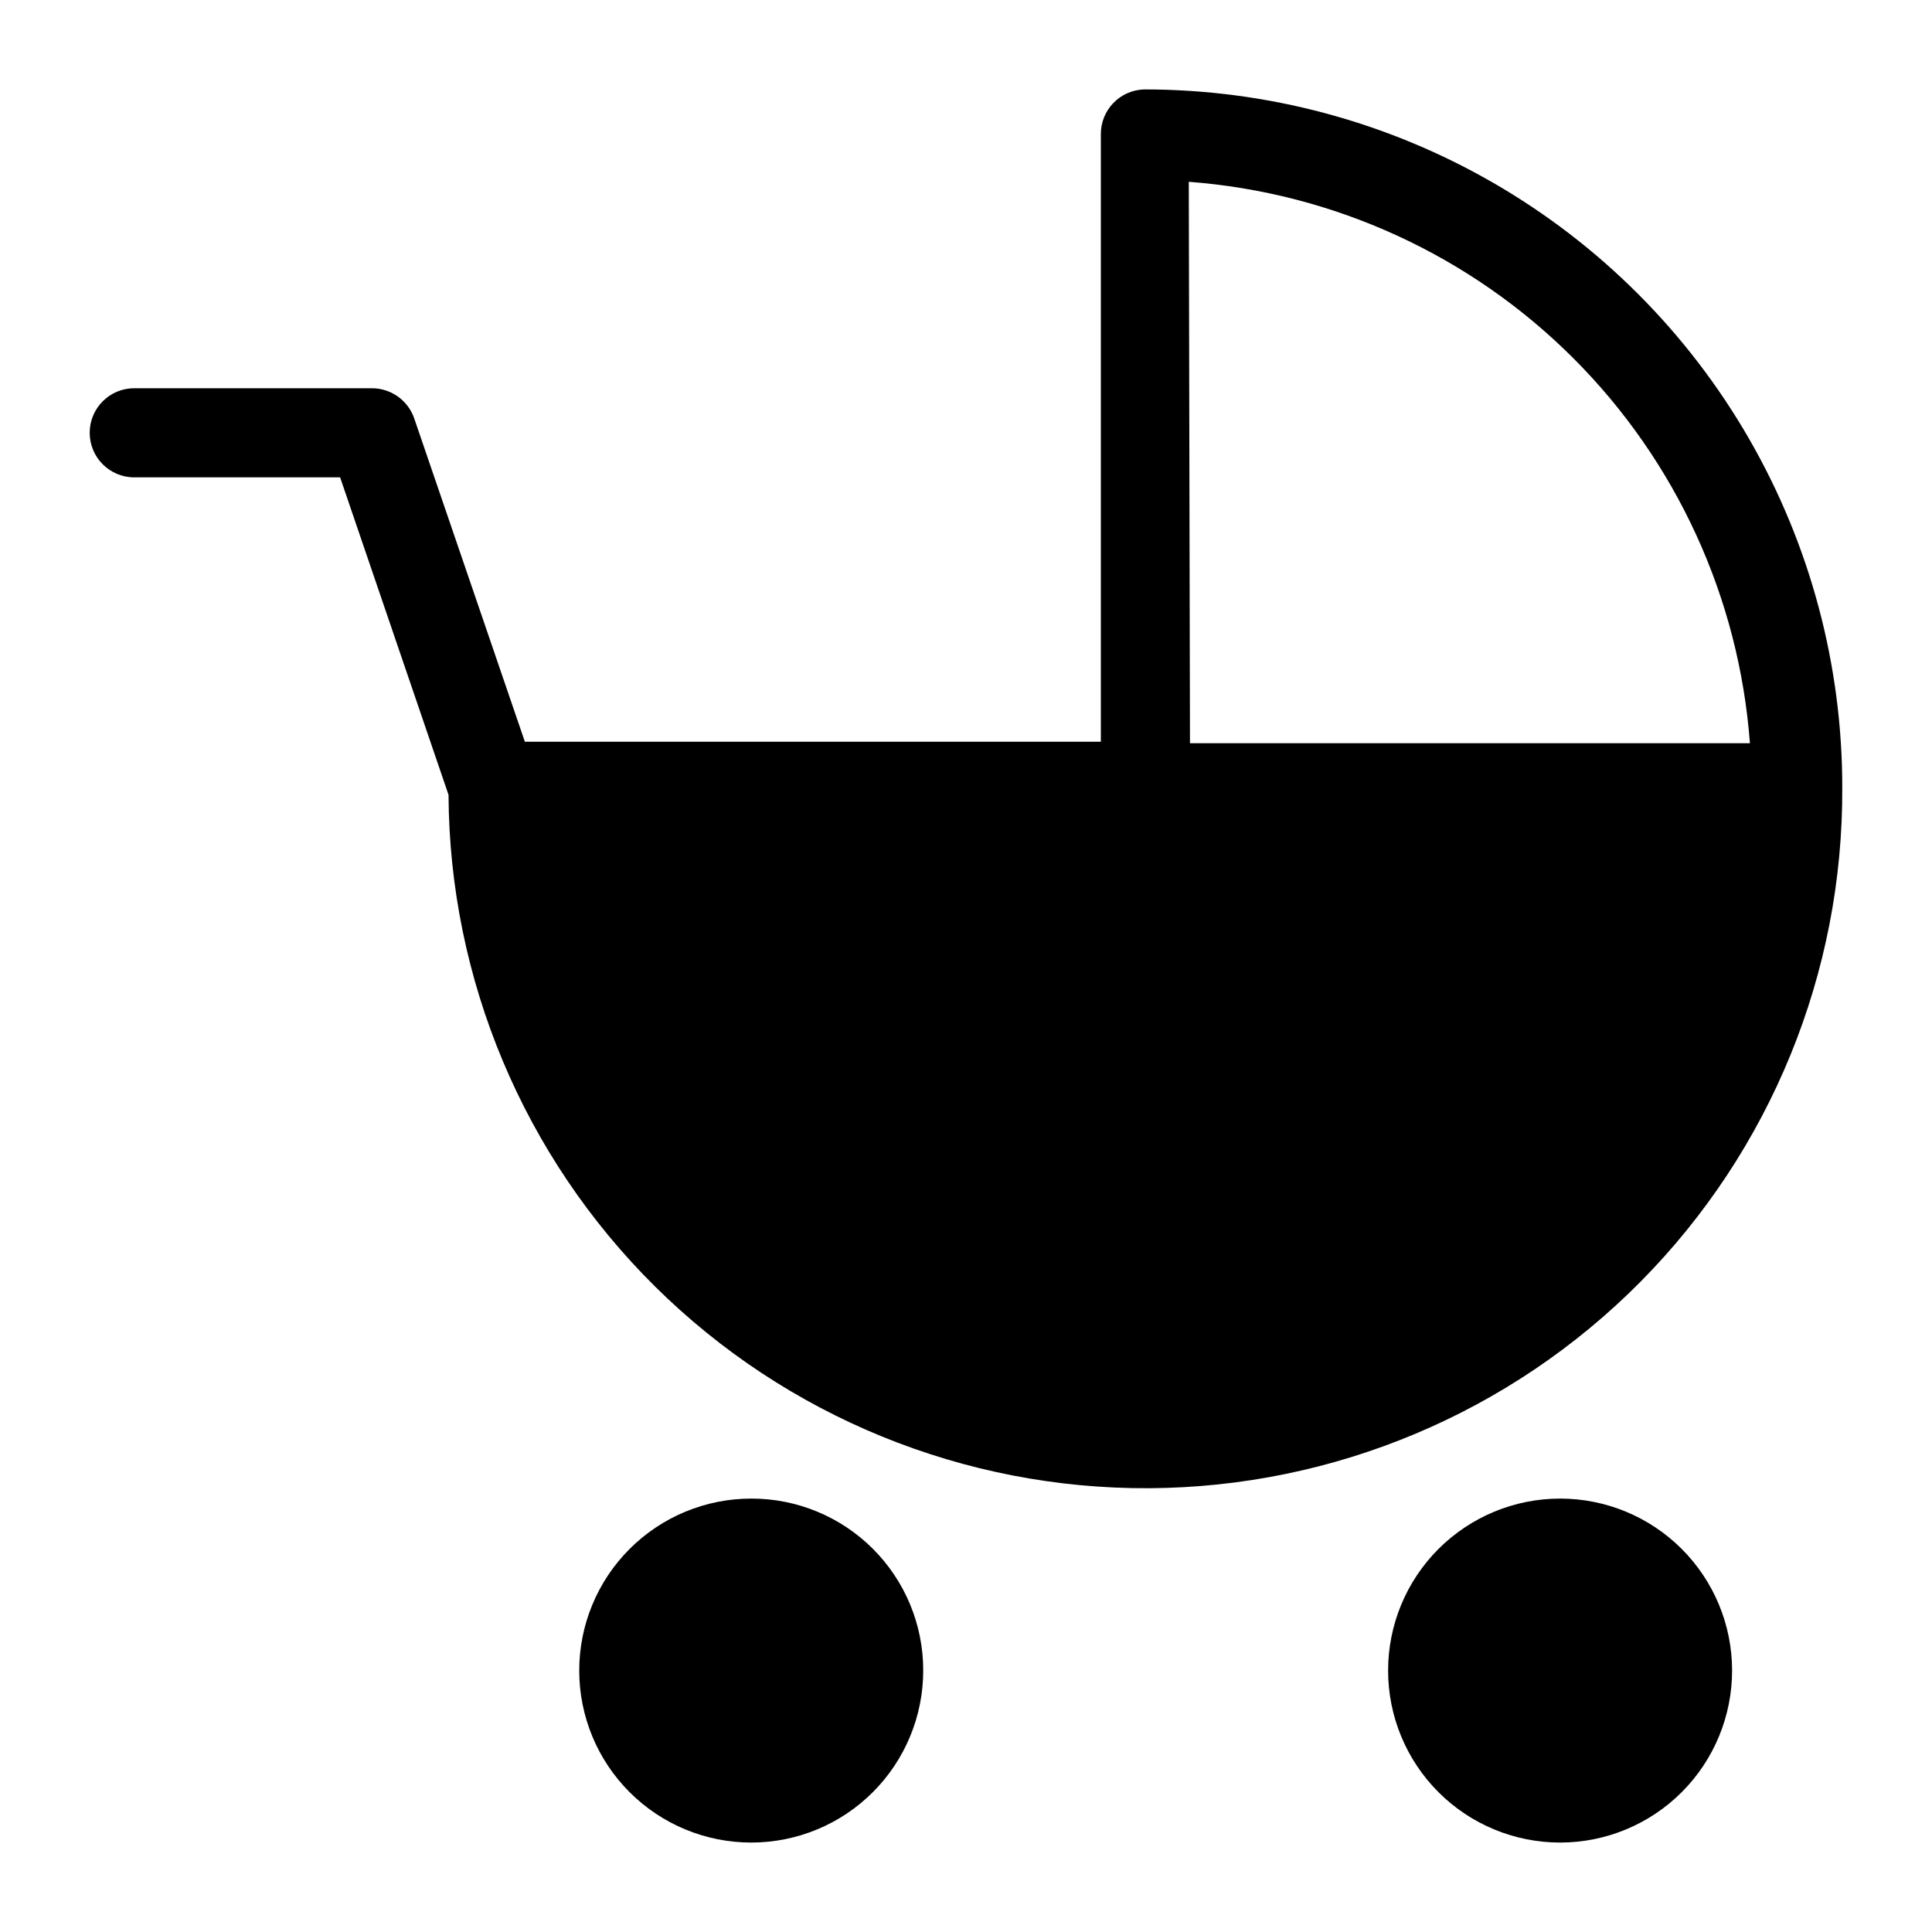
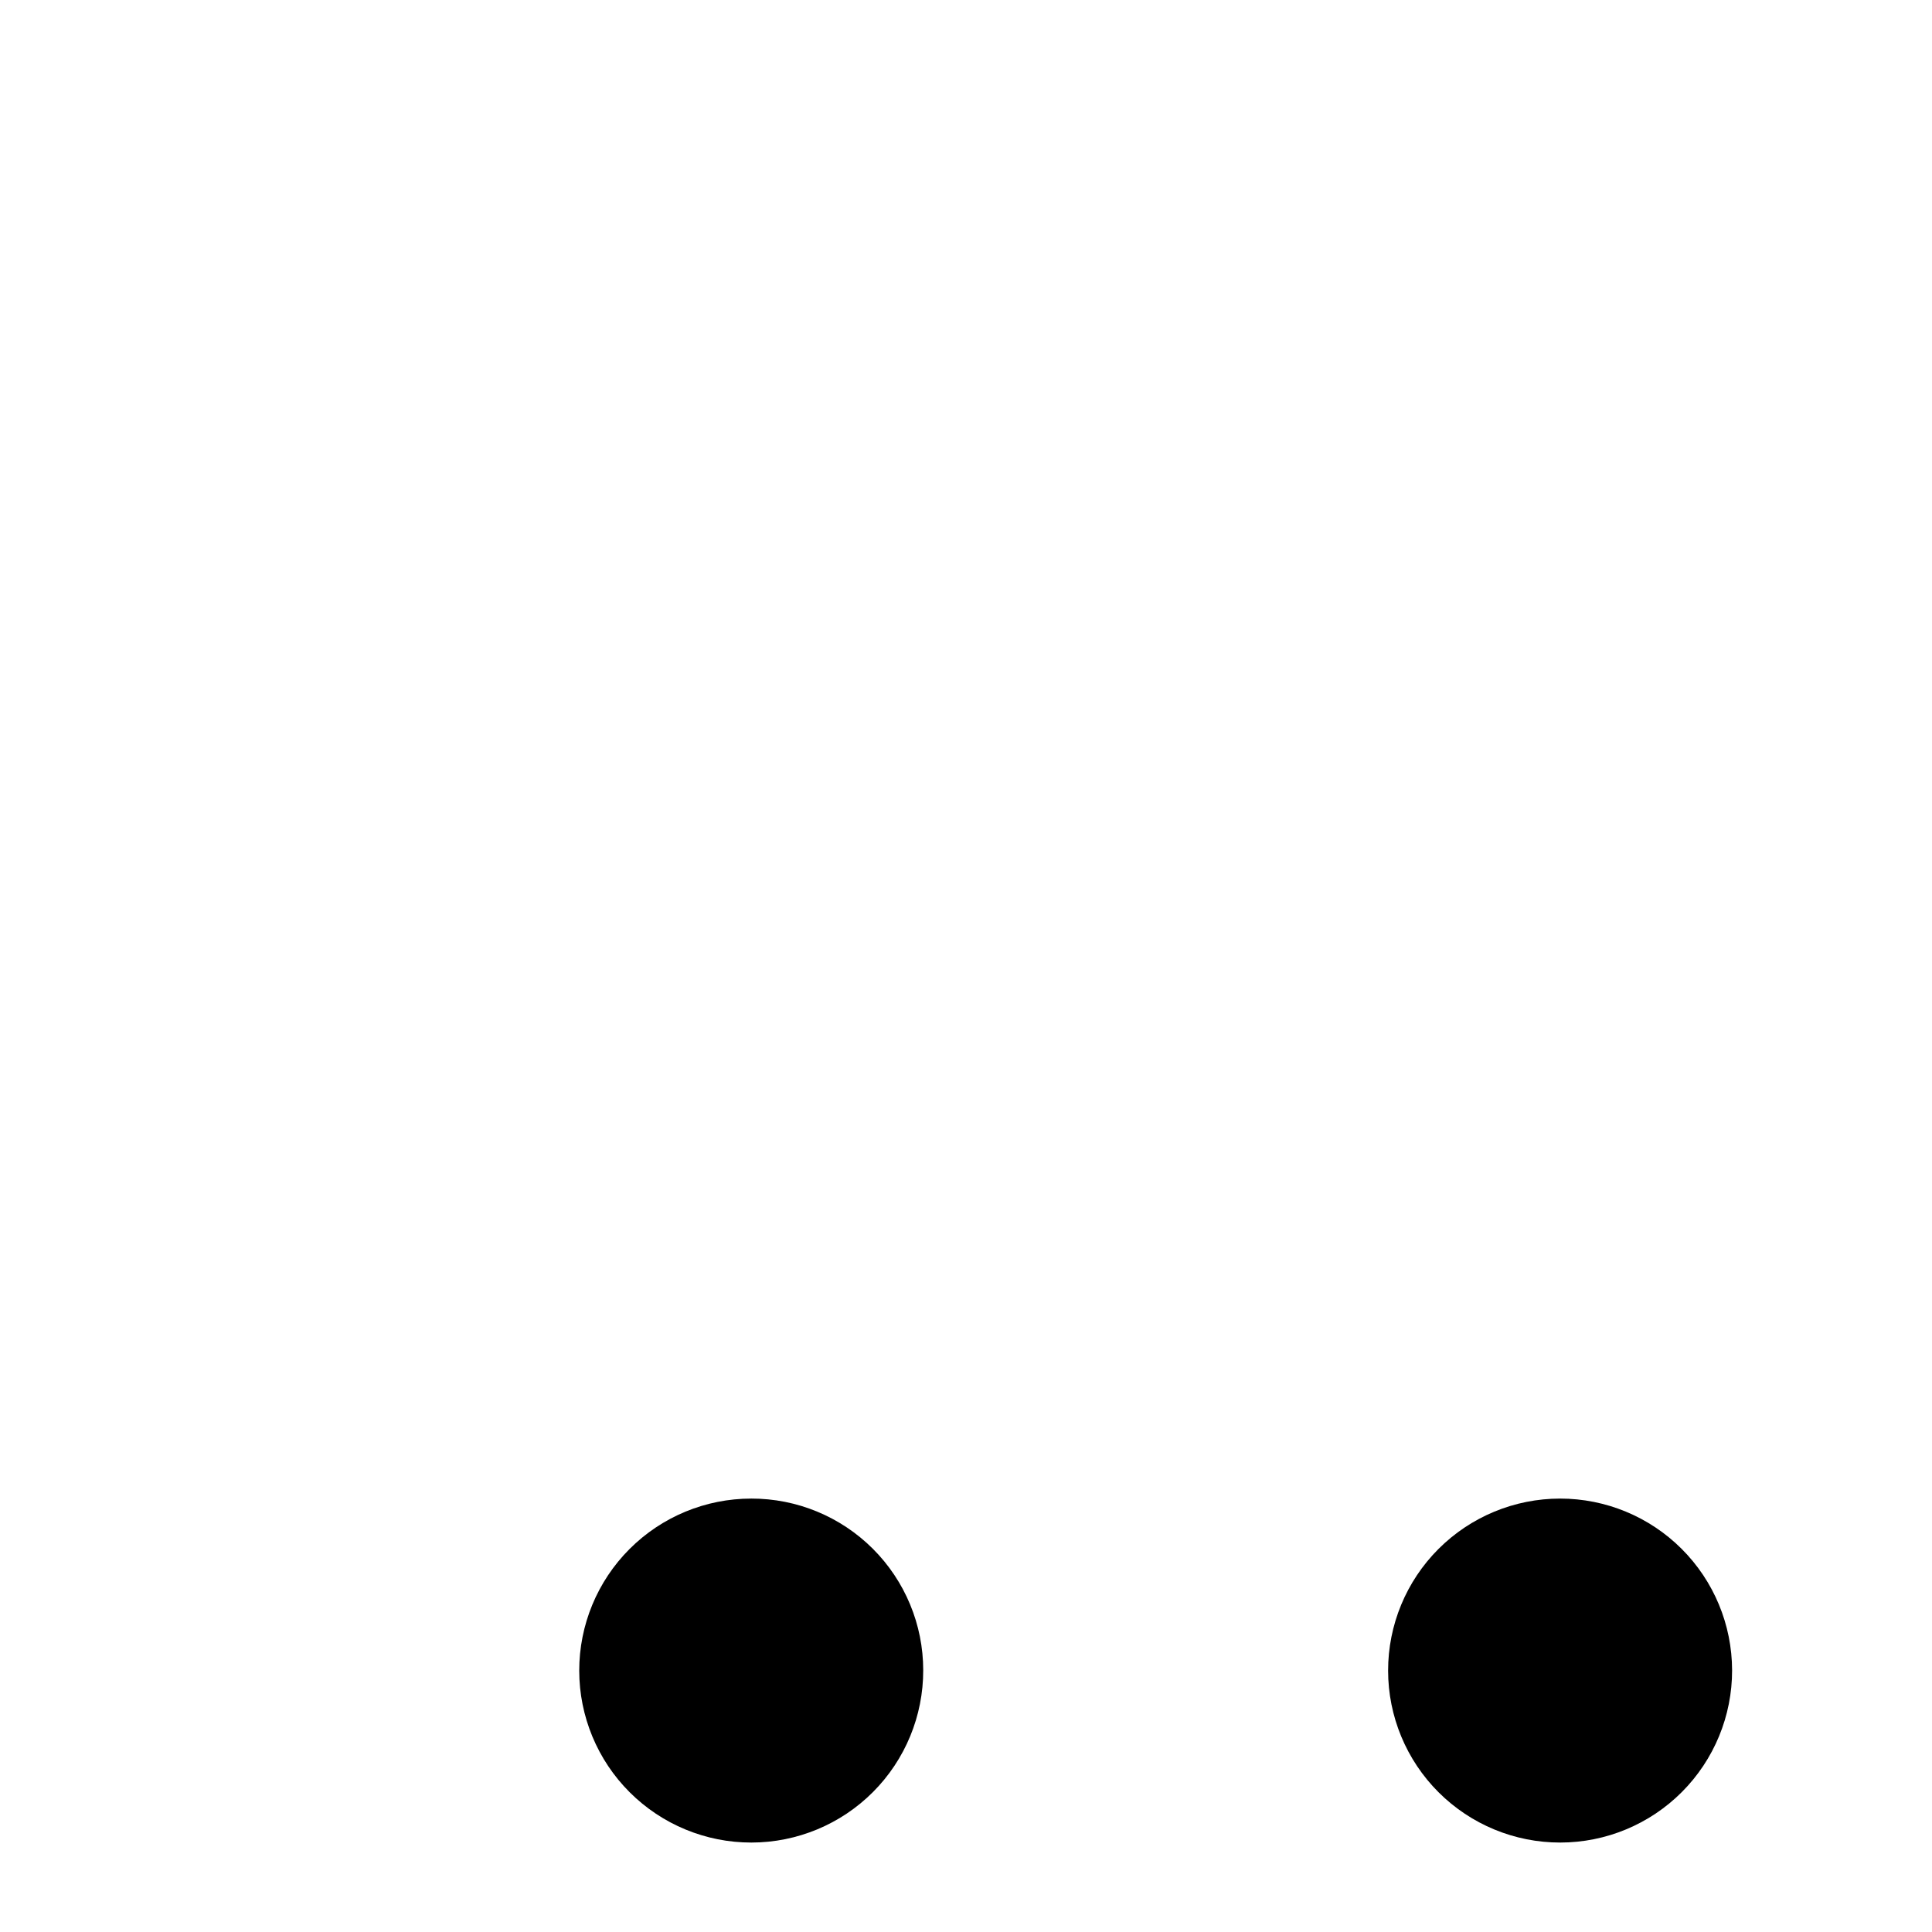
<svg xmlns="http://www.w3.org/2000/svg" fill="#000000" width="800px" height="800px" version="1.1" viewBox="144 144 512 512">
  <g>
-     <path d="m632.22 352.77c0.027-32.484-8.504-64.406-24.734-92.547s-39.59-51.508-67.723-67.75-60.051-24.789-92.535-24.773c-6.43 0.172-11.539 5.457-11.492 11.887v160.98h-152.64l-29.363-85.805v-0.004c-1.691-4.719-6.164-7.867-11.176-7.871h-62.977c-6.523 0-11.809 5.289-11.809 11.809 0 6.523 5.285 11.809 11.809 11.809h54.555l28.734 84.152h-0.004c0.25 48.98 19.949 95.852 54.758 130.31 34.812 34.457 81.887 53.676 130.86 53.426 48.98-0.254 95.855-19.949 130.31-54.762 34.457-34.809 53.672-81.883 53.422-130.86zm-173.18-160.59c38.492 2.891 74.672 19.496 101.96 46.801 27.289 27.301 43.875 63.488 46.746 101.98h-148.39z" />
    <path d="m557.44 541.14c-12.09 0-23.688 4.805-32.238 13.359-8.547 8.551-13.348 20.152-13.34 32.246s4.82 23.688 13.379 32.23c8.559 8.543 20.16 13.336 32.254 13.32 12.094-0.012 23.684-4.832 32.223-13.395 8.539-8.562 13.324-20.168 13.305-32.262-0.023-12.074-4.832-23.648-13.379-32.18s-20.129-13.32-32.203-13.32z" />
    <path d="m343.08 541.14c-12.09 0-23.688 4.805-32.238 13.359-8.547 8.551-13.348 20.152-13.34 32.246 0.008 12.094 4.82 23.688 13.379 32.23 8.559 8.543 20.16 13.336 32.254 13.32 12.094-0.012 23.684-4.832 32.223-13.395s13.324-20.168 13.305-32.262c0-12.082-4.805-23.668-13.355-32.203-8.551-8.535-20.145-13.32-32.227-13.297z" />
  </g>
</svg>